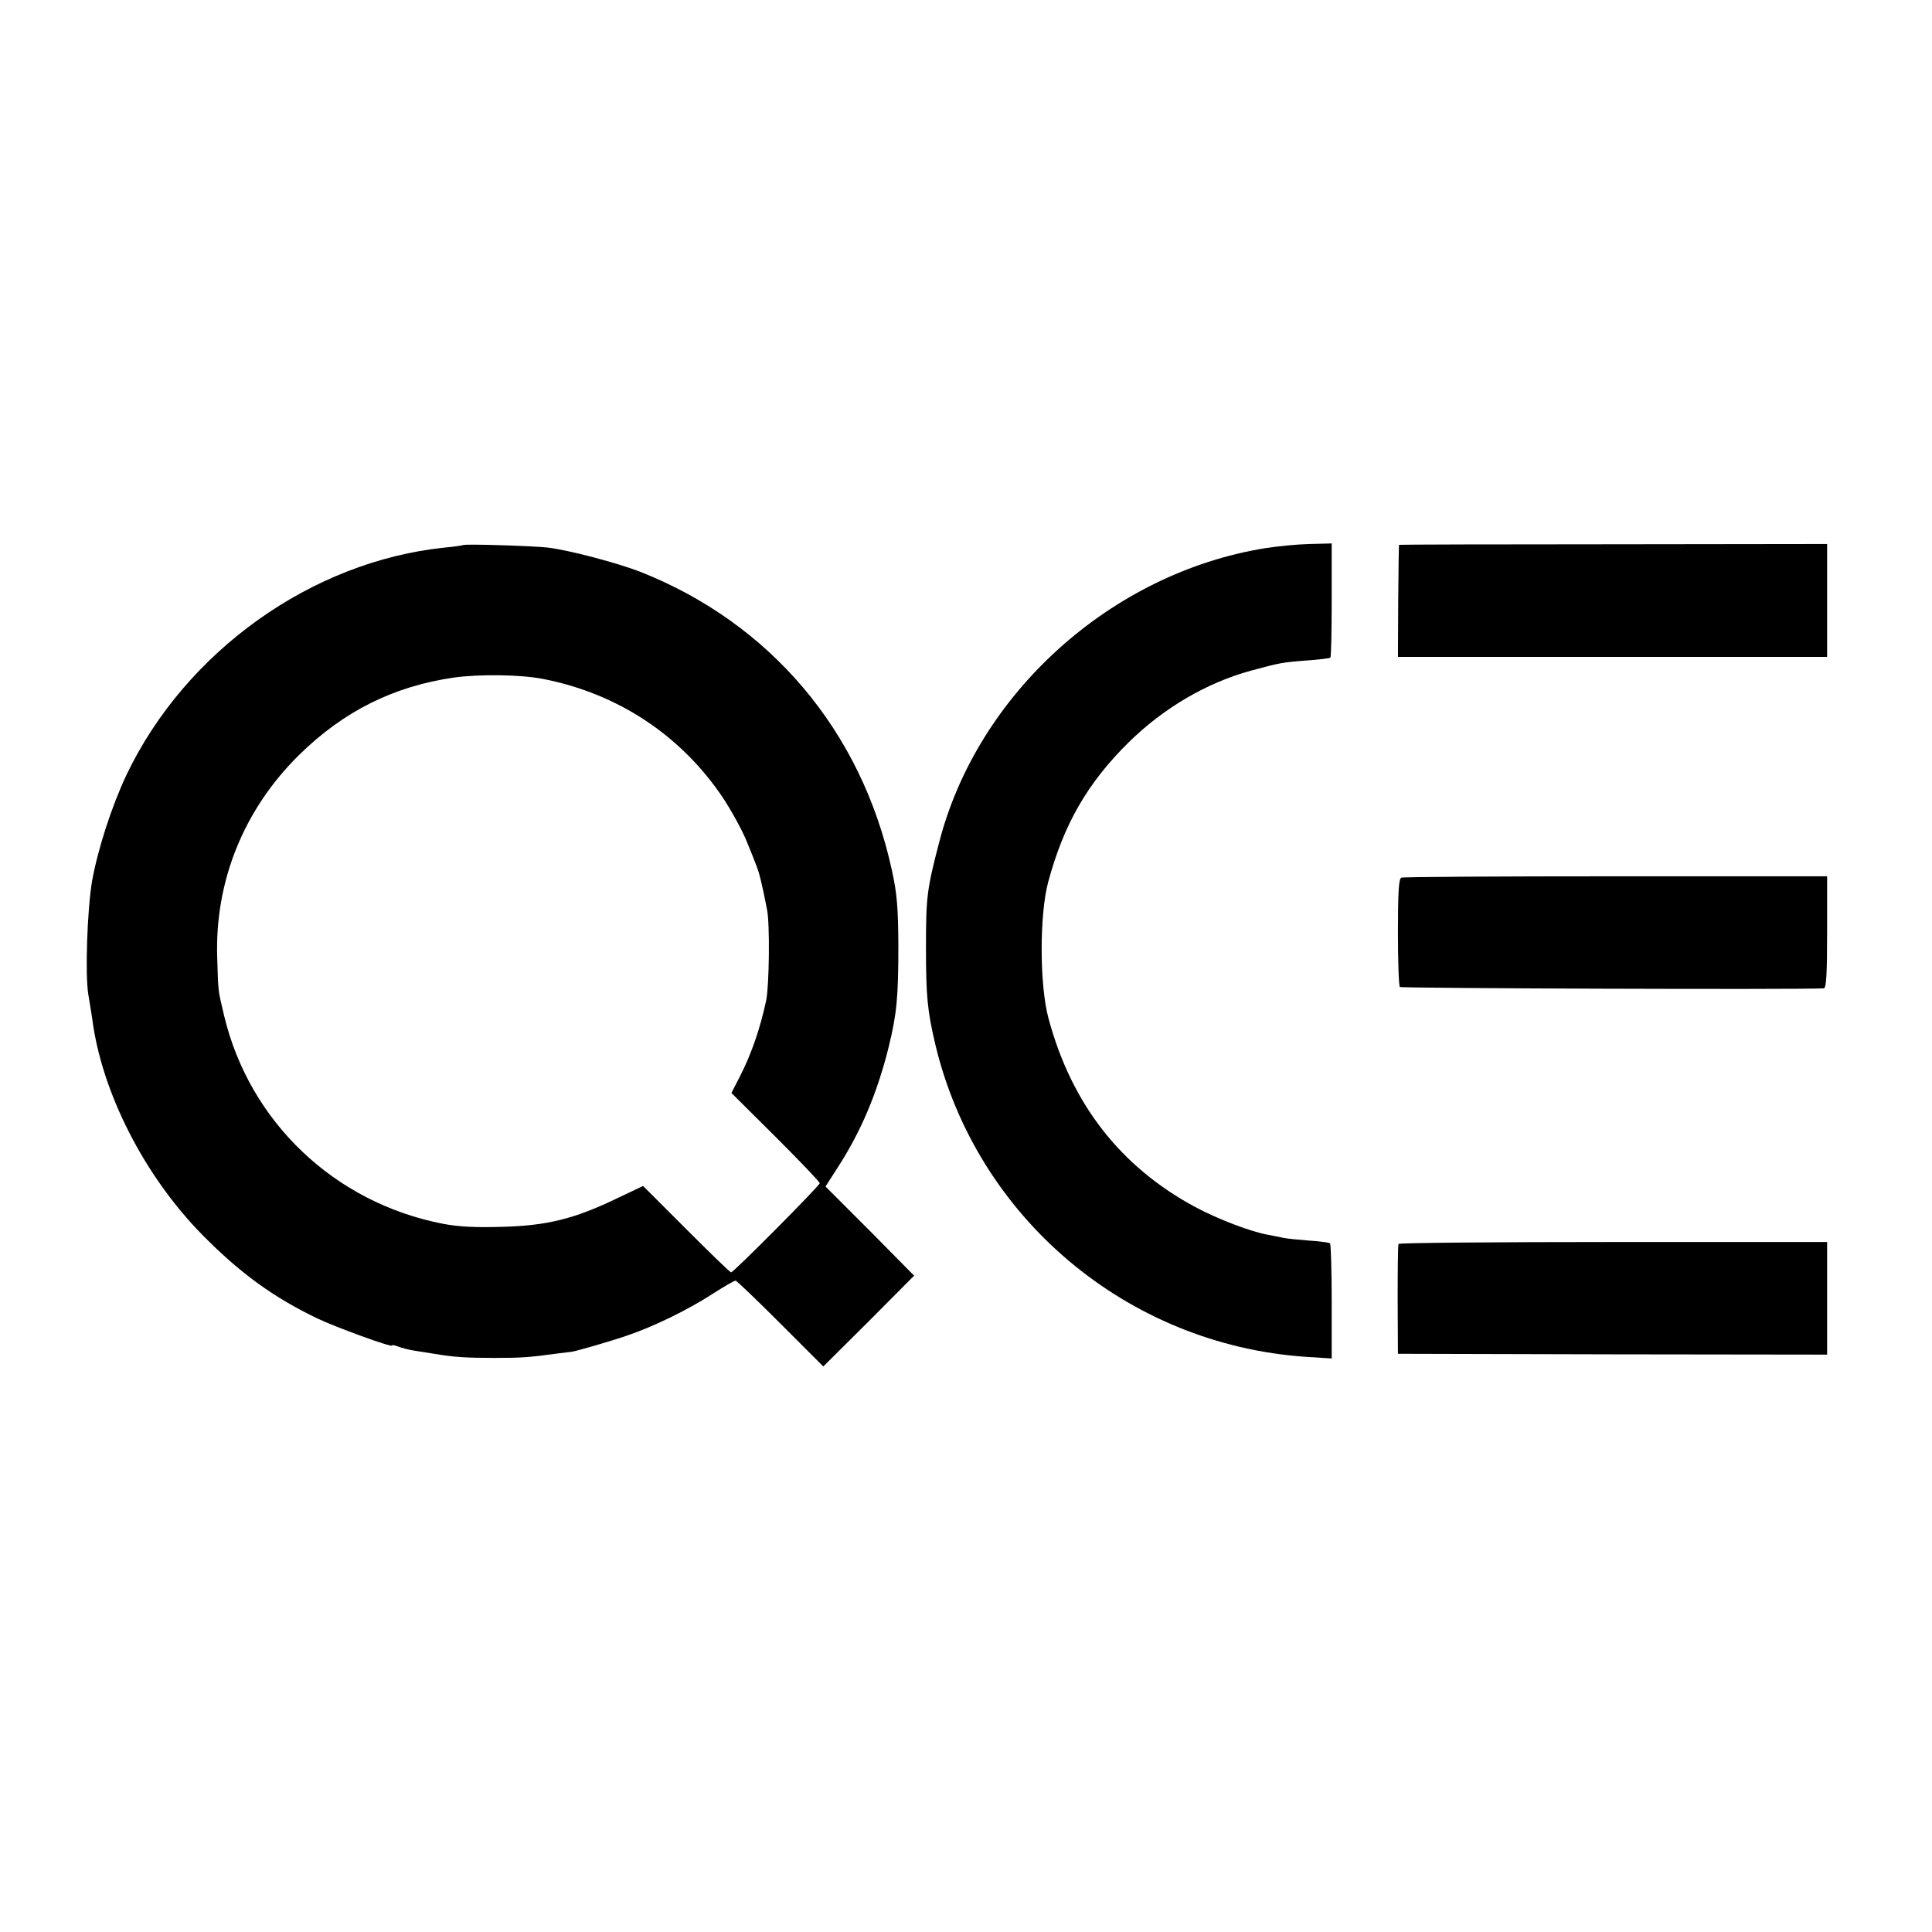
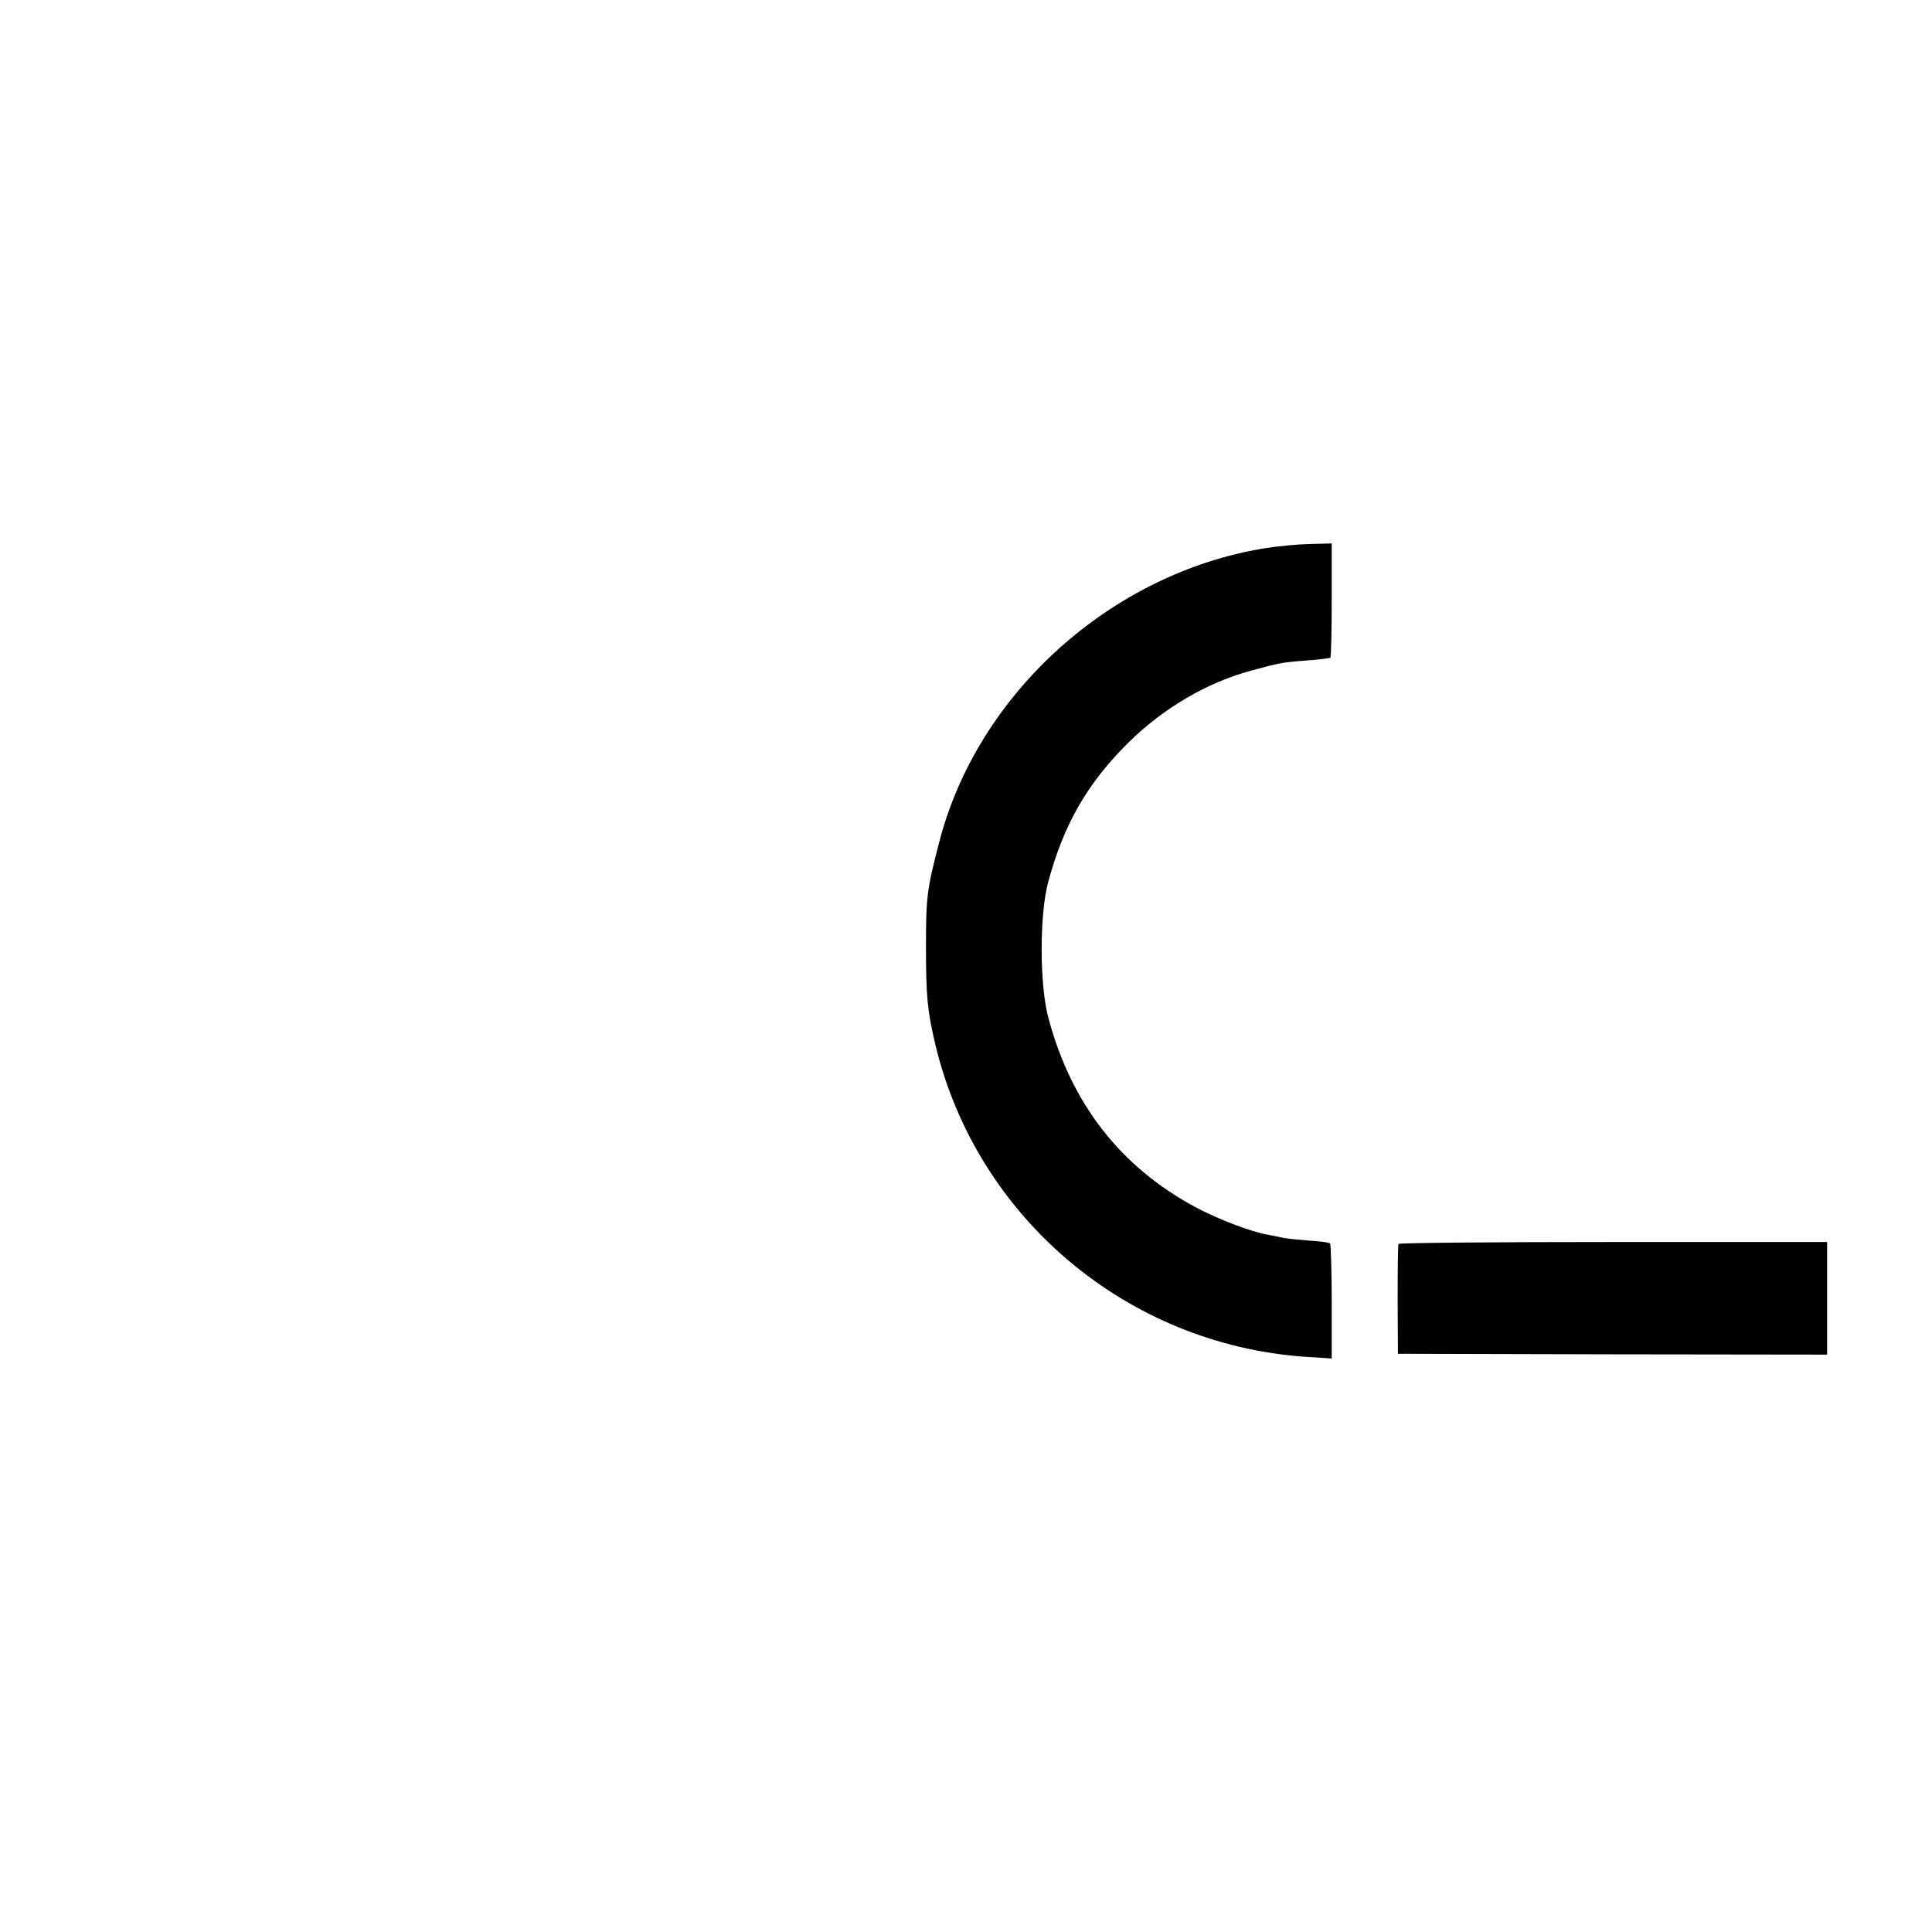
<svg xmlns="http://www.w3.org/2000/svg" version="1.0" width="700pt" height="700pt" viewBox="0 0 700 700" preserveAspectRatio="xMidYMid meet">
  <g transform="translate(0,700) scale(0.1,-0.1)" fill="#000000" stroke="none">
-     <path d="M1678 5025 c-2 -1 -32 -6 -67 -9 -483 -50 -938 -376 -1152 -822 -54 -114 -104 -269 -125 -384 -18 -103 -26 -344 -14 -413 4 -23 10 -62 14 -87 34 -267 189 -571 400 -785 135 -137 257 -226 416 -302 67 -32 270 -106 270 -98 0 3 10 1 23 -4 13 -5 40 -12 60 -15 20 -3 52 -8 70 -11 70 -12 115 -15 217 -15 100 0 128 2 230 16 25 3 47 6 50 6 13 1 152 41 205 60 94 32 215 91 302 147 44 28 83 51 88 51 4 0 77 -70 163 -156 l155 -155 165 164 164 165 -160 162 -161 161 43 67 c85 131 144 270 186 439 29 119 35 178 35 368 -1 139 -5 189 -24 274 -110 504 -441 894 -913 1080 -84 32 -253 77 -333 87 -52 6 -302 14 -307 9z m290 -485 c271 -53 499 -204 651 -430 31 -47 69 -116 85 -155 16 -38 32 -79 36 -90 11 -28 20 -62 39 -160 11 -52 8 -277 -3 -330 -23 -106 -53 -192 -96 -277 l-30 -58 160 -159 c88 -88 160 -163 160 -168 0 -9 -312 -323 -321 -323 -4 0 -77 71 -163 157 l-156 156 -99 -47 c-150 -72 -250 -97 -411 -101 -96 -3 -158 0 -215 11 -393 76 -701 369 -793 754 -23 97 -21 84 -25 210 -9 277 96 537 297 735 161 158 341 248 560 280 95 13 242 11 324 -5z" />
    <path d="M4585 5014 c-560 -90 -1045 -528 -1183 -1069 -44 -169 -47 -196 -47 -380 0 -174 5 -227 34 -350 150 -627 694 -1086 1341 -1131 l95 -6 0 205 c0 113 -3 208 -6 212 -4 3 -38 8 -75 10 -38 3 -80 7 -94 10 -14 3 -38 8 -55 11 -63 11 -183 57 -265 101 -271 146 -448 374 -531 683 -33 121 -33 377 -1 495 56 208 142 358 291 505 126 124 282 216 443 260 104 28 111 30 203 37 44 3 82 8 85 10 3 2 5 97 5 209 l0 205 -80 -2 c-44 -1 -116 -8 -160 -15z" />
-     <path d="M5069 5026 c-1 0 -2 -92 -3 -203 l-1 -203 777 0 778 0 0 204 0 205 -775 -1 c-426 0 -776 -1 -776 -2z" />
-     <path d="M5077 3820 c-9 -4 -12 -53 -12 -197 0 -105 3 -195 7 -199 5 -5 1441 -10 1536 -5 9 1 12 49 12 204 l0 202 -765 0 c-421 0 -771 -2 -778 -5z" />
    <path d="M5067 2493 c-2 -5 -3 -96 -3 -203 l1 -195 778 -2 777 -1 0 204 0 204 -774 0 c-426 0 -777 -3 -779 -7z" />
  </g>
</svg>